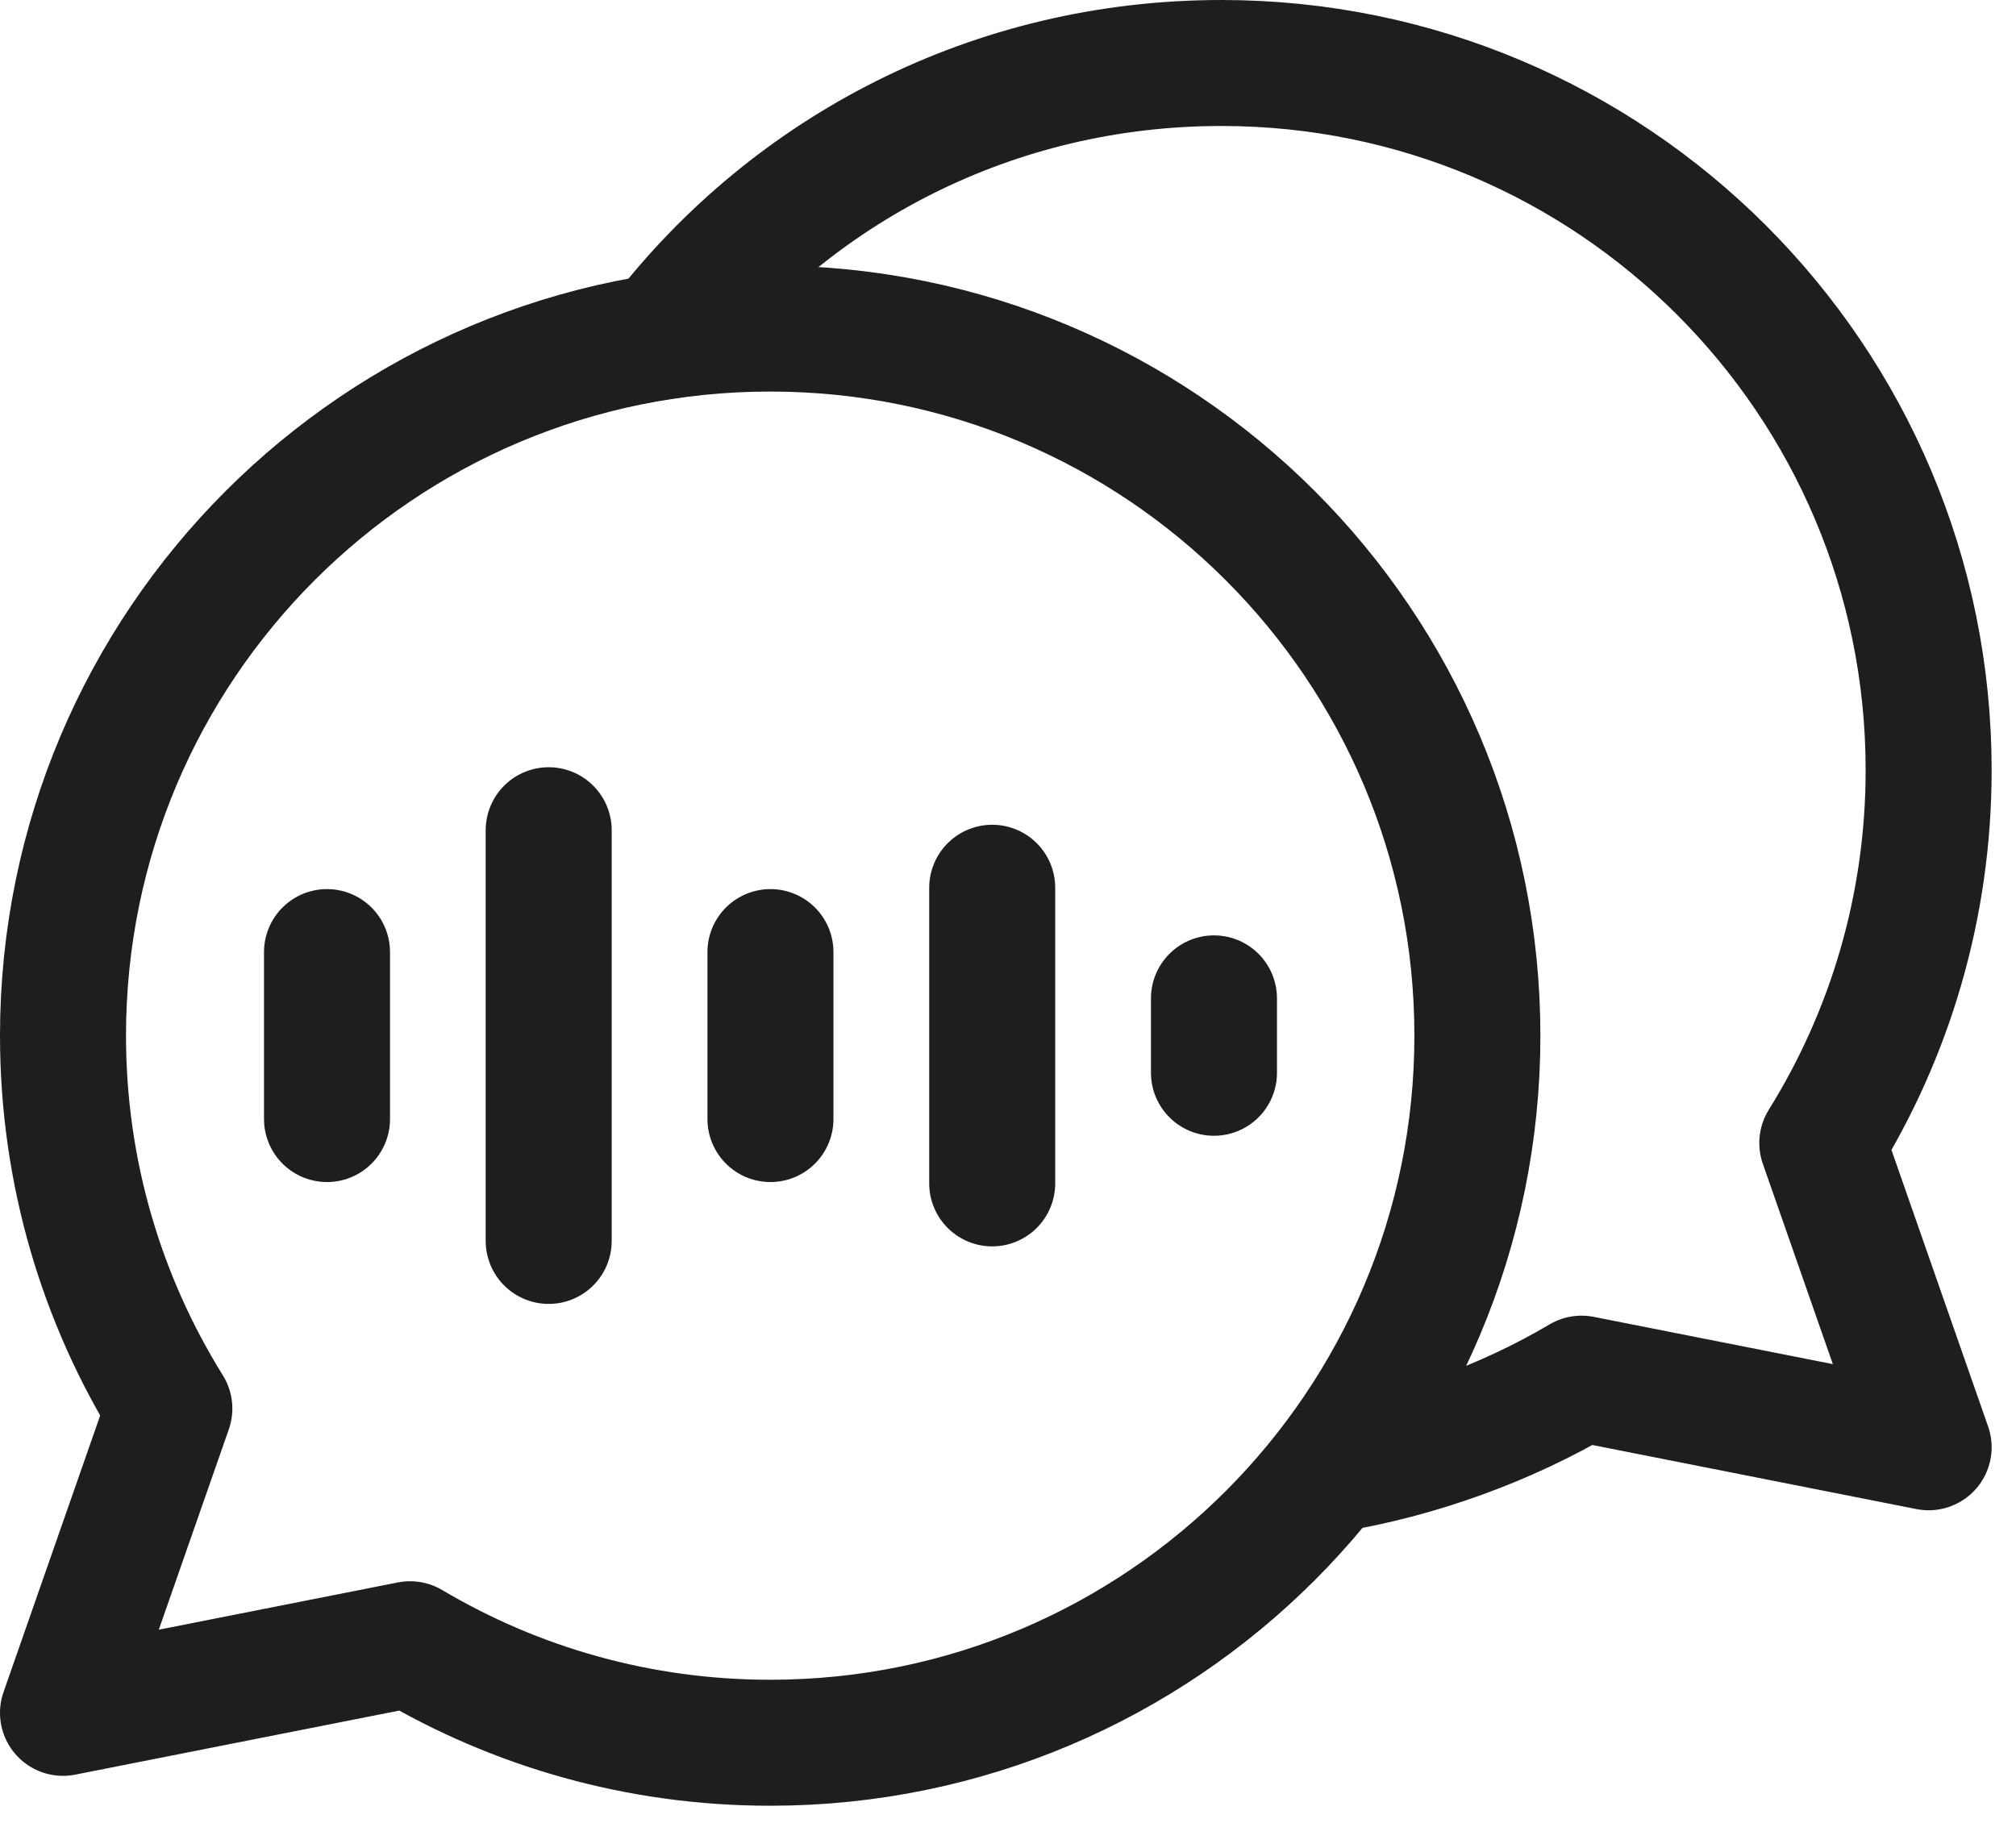
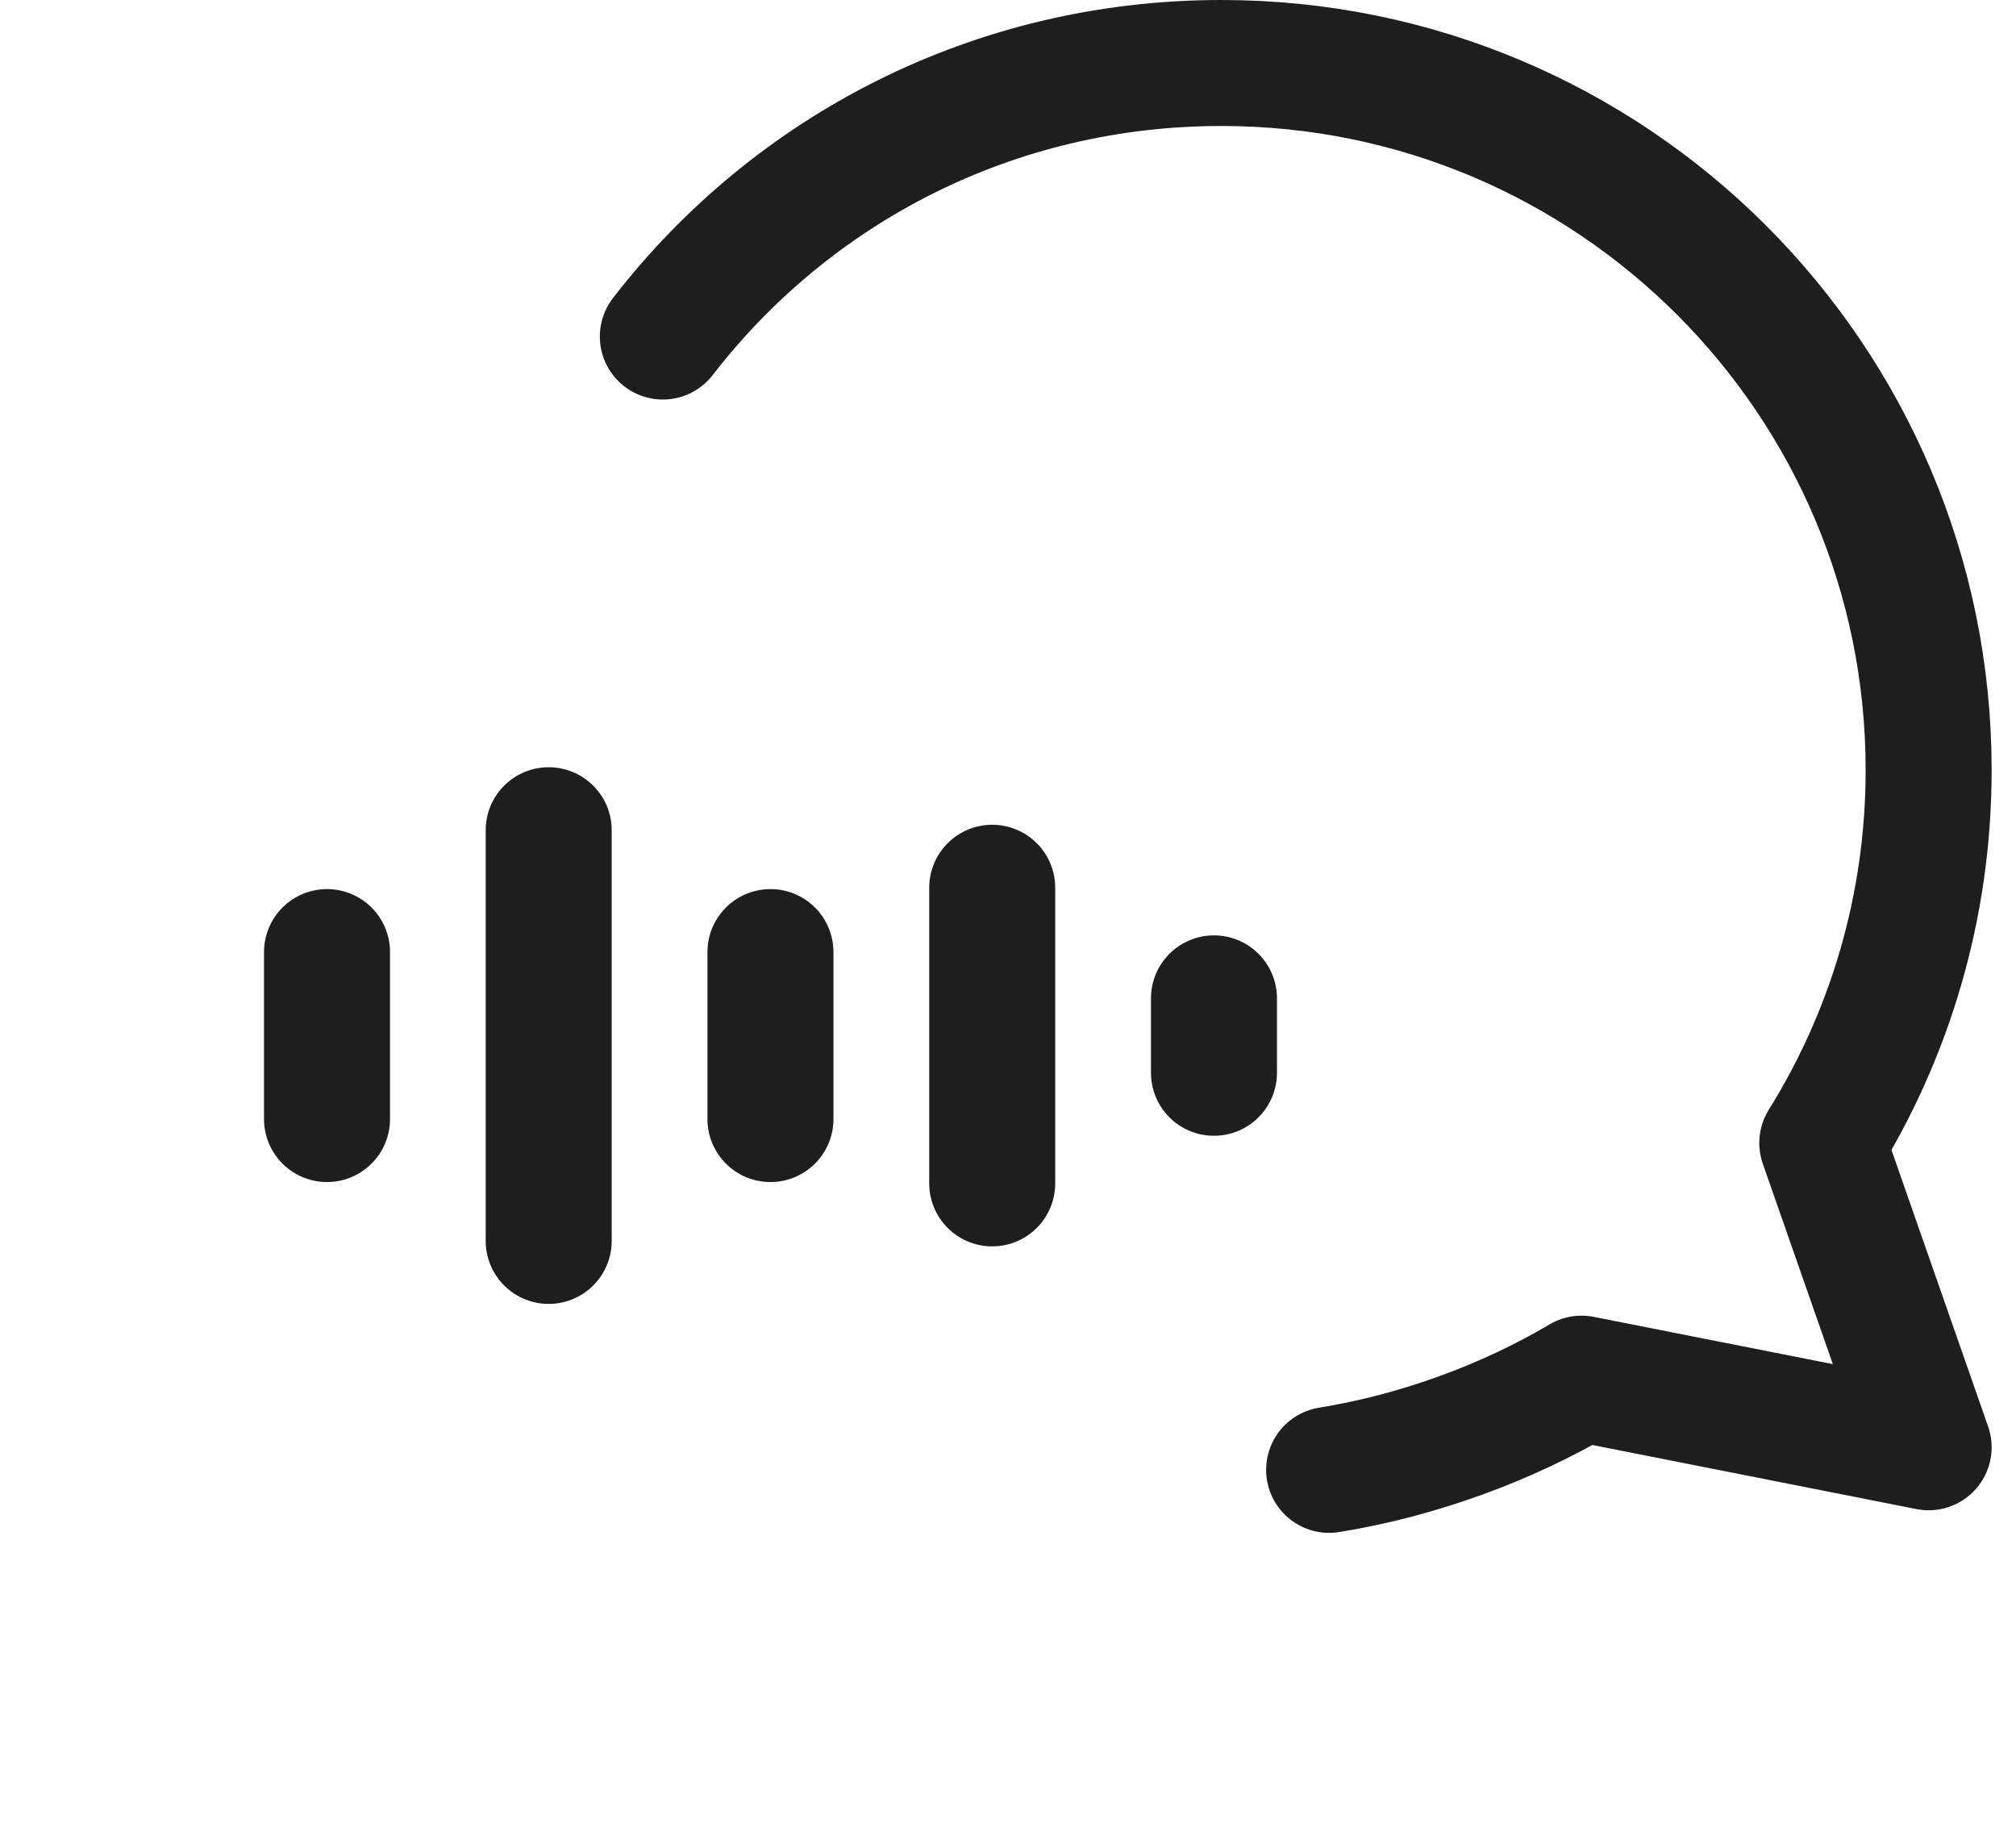
<svg xmlns="http://www.w3.org/2000/svg" width="24" height="22" viewBox="0 0 24 22" fill="none">
-   <path d="M9.169 3.912C4.519 3.912 0.75 7.681 0.75 12.331C0.75 13.961 1.214 15.482 2.016 16.771L0.75 20.394L4.882 19.577C6.138 20.322 7.603 20.75 9.169 20.75C13.819 20.75 17.588 16.98 17.588 12.331C17.588 7.681 13.819 3.912 9.169 3.912Z" stroke="#1E1E1E" stroke-width="1.5" stroke-miterlimit="10" stroke-linecap="round" stroke-linejoin="round" />
  <path d="M7.891 4.007C9.43 2.015 11.828 0.75 14.541 0.75C19.191 0.75 22.96 4.519 22.96 9.169C22.96 10.799 22.496 12.32 21.694 13.609L22.96 17.232L18.828 16.415C17.941 16.941 16.881 17.33 15.823 17.501M3.893 11.336V13.324M6.532 9.885V14.775M9.172 11.336V13.324M11.812 10.57V14.09M14.452 11.887V12.773" stroke="#1E1E1E" stroke-width="1.5" stroke-miterlimit="10" stroke-linecap="round" stroke-linejoin="round" />
</svg>